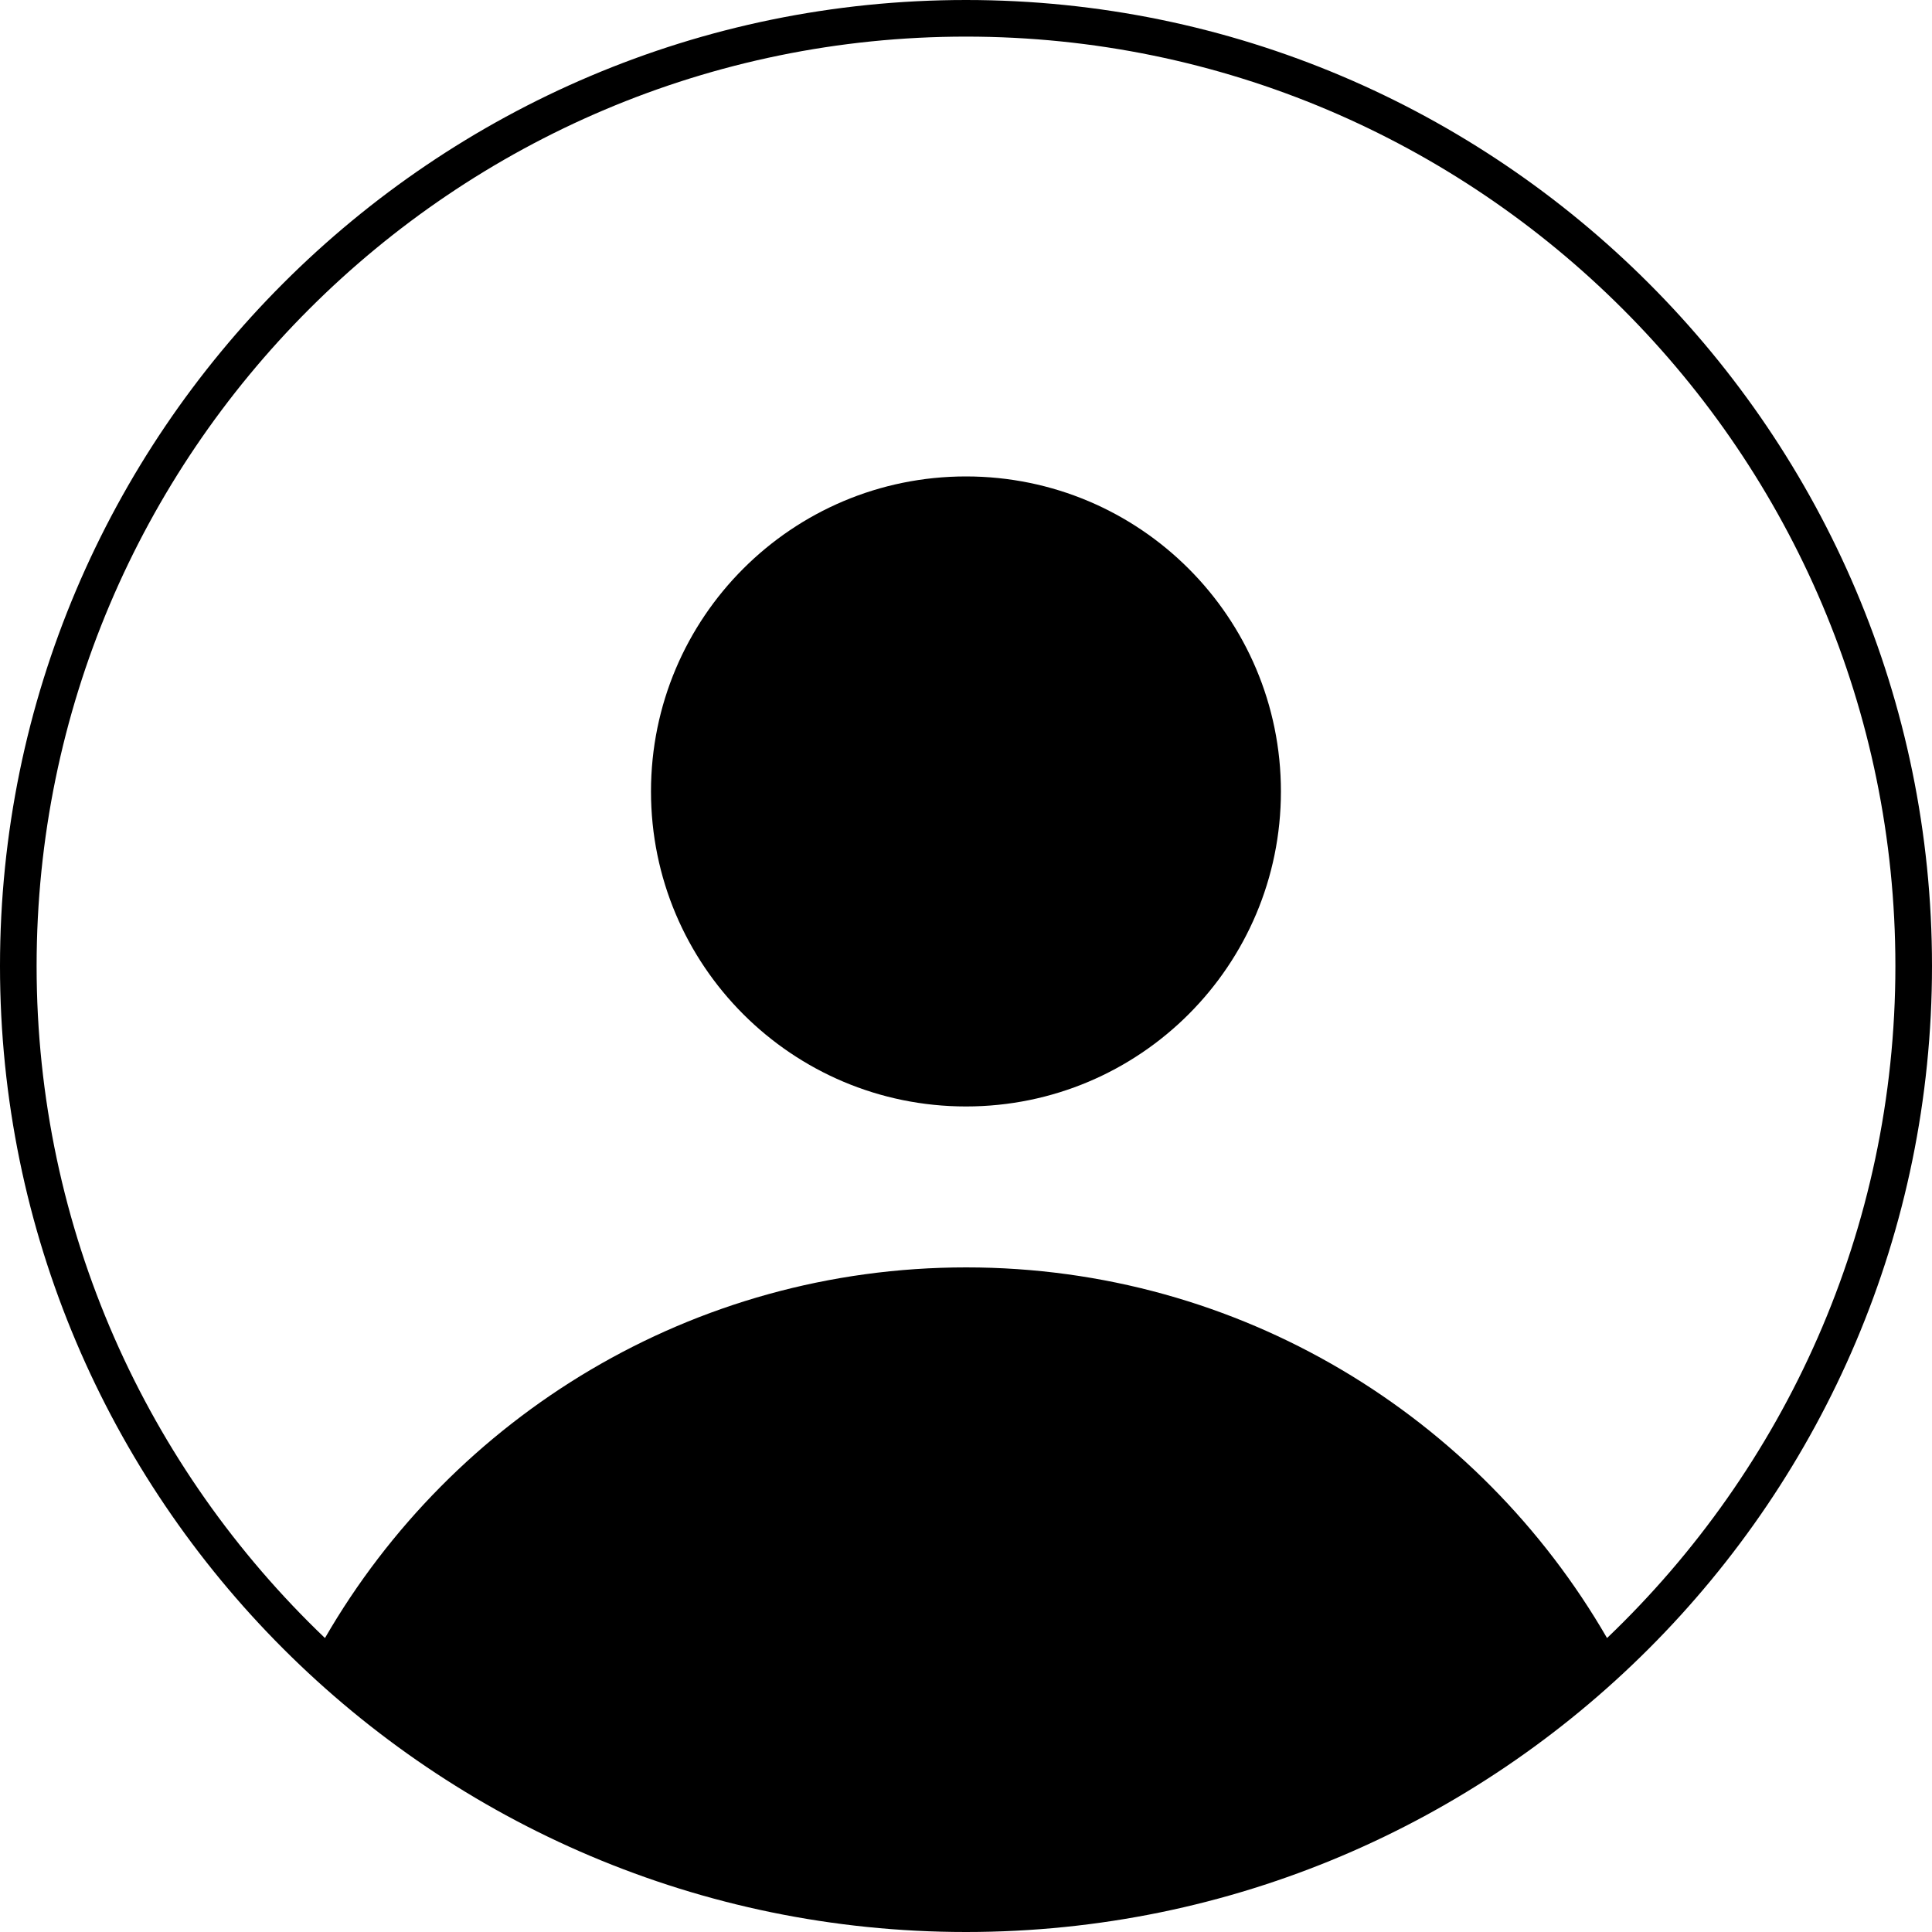
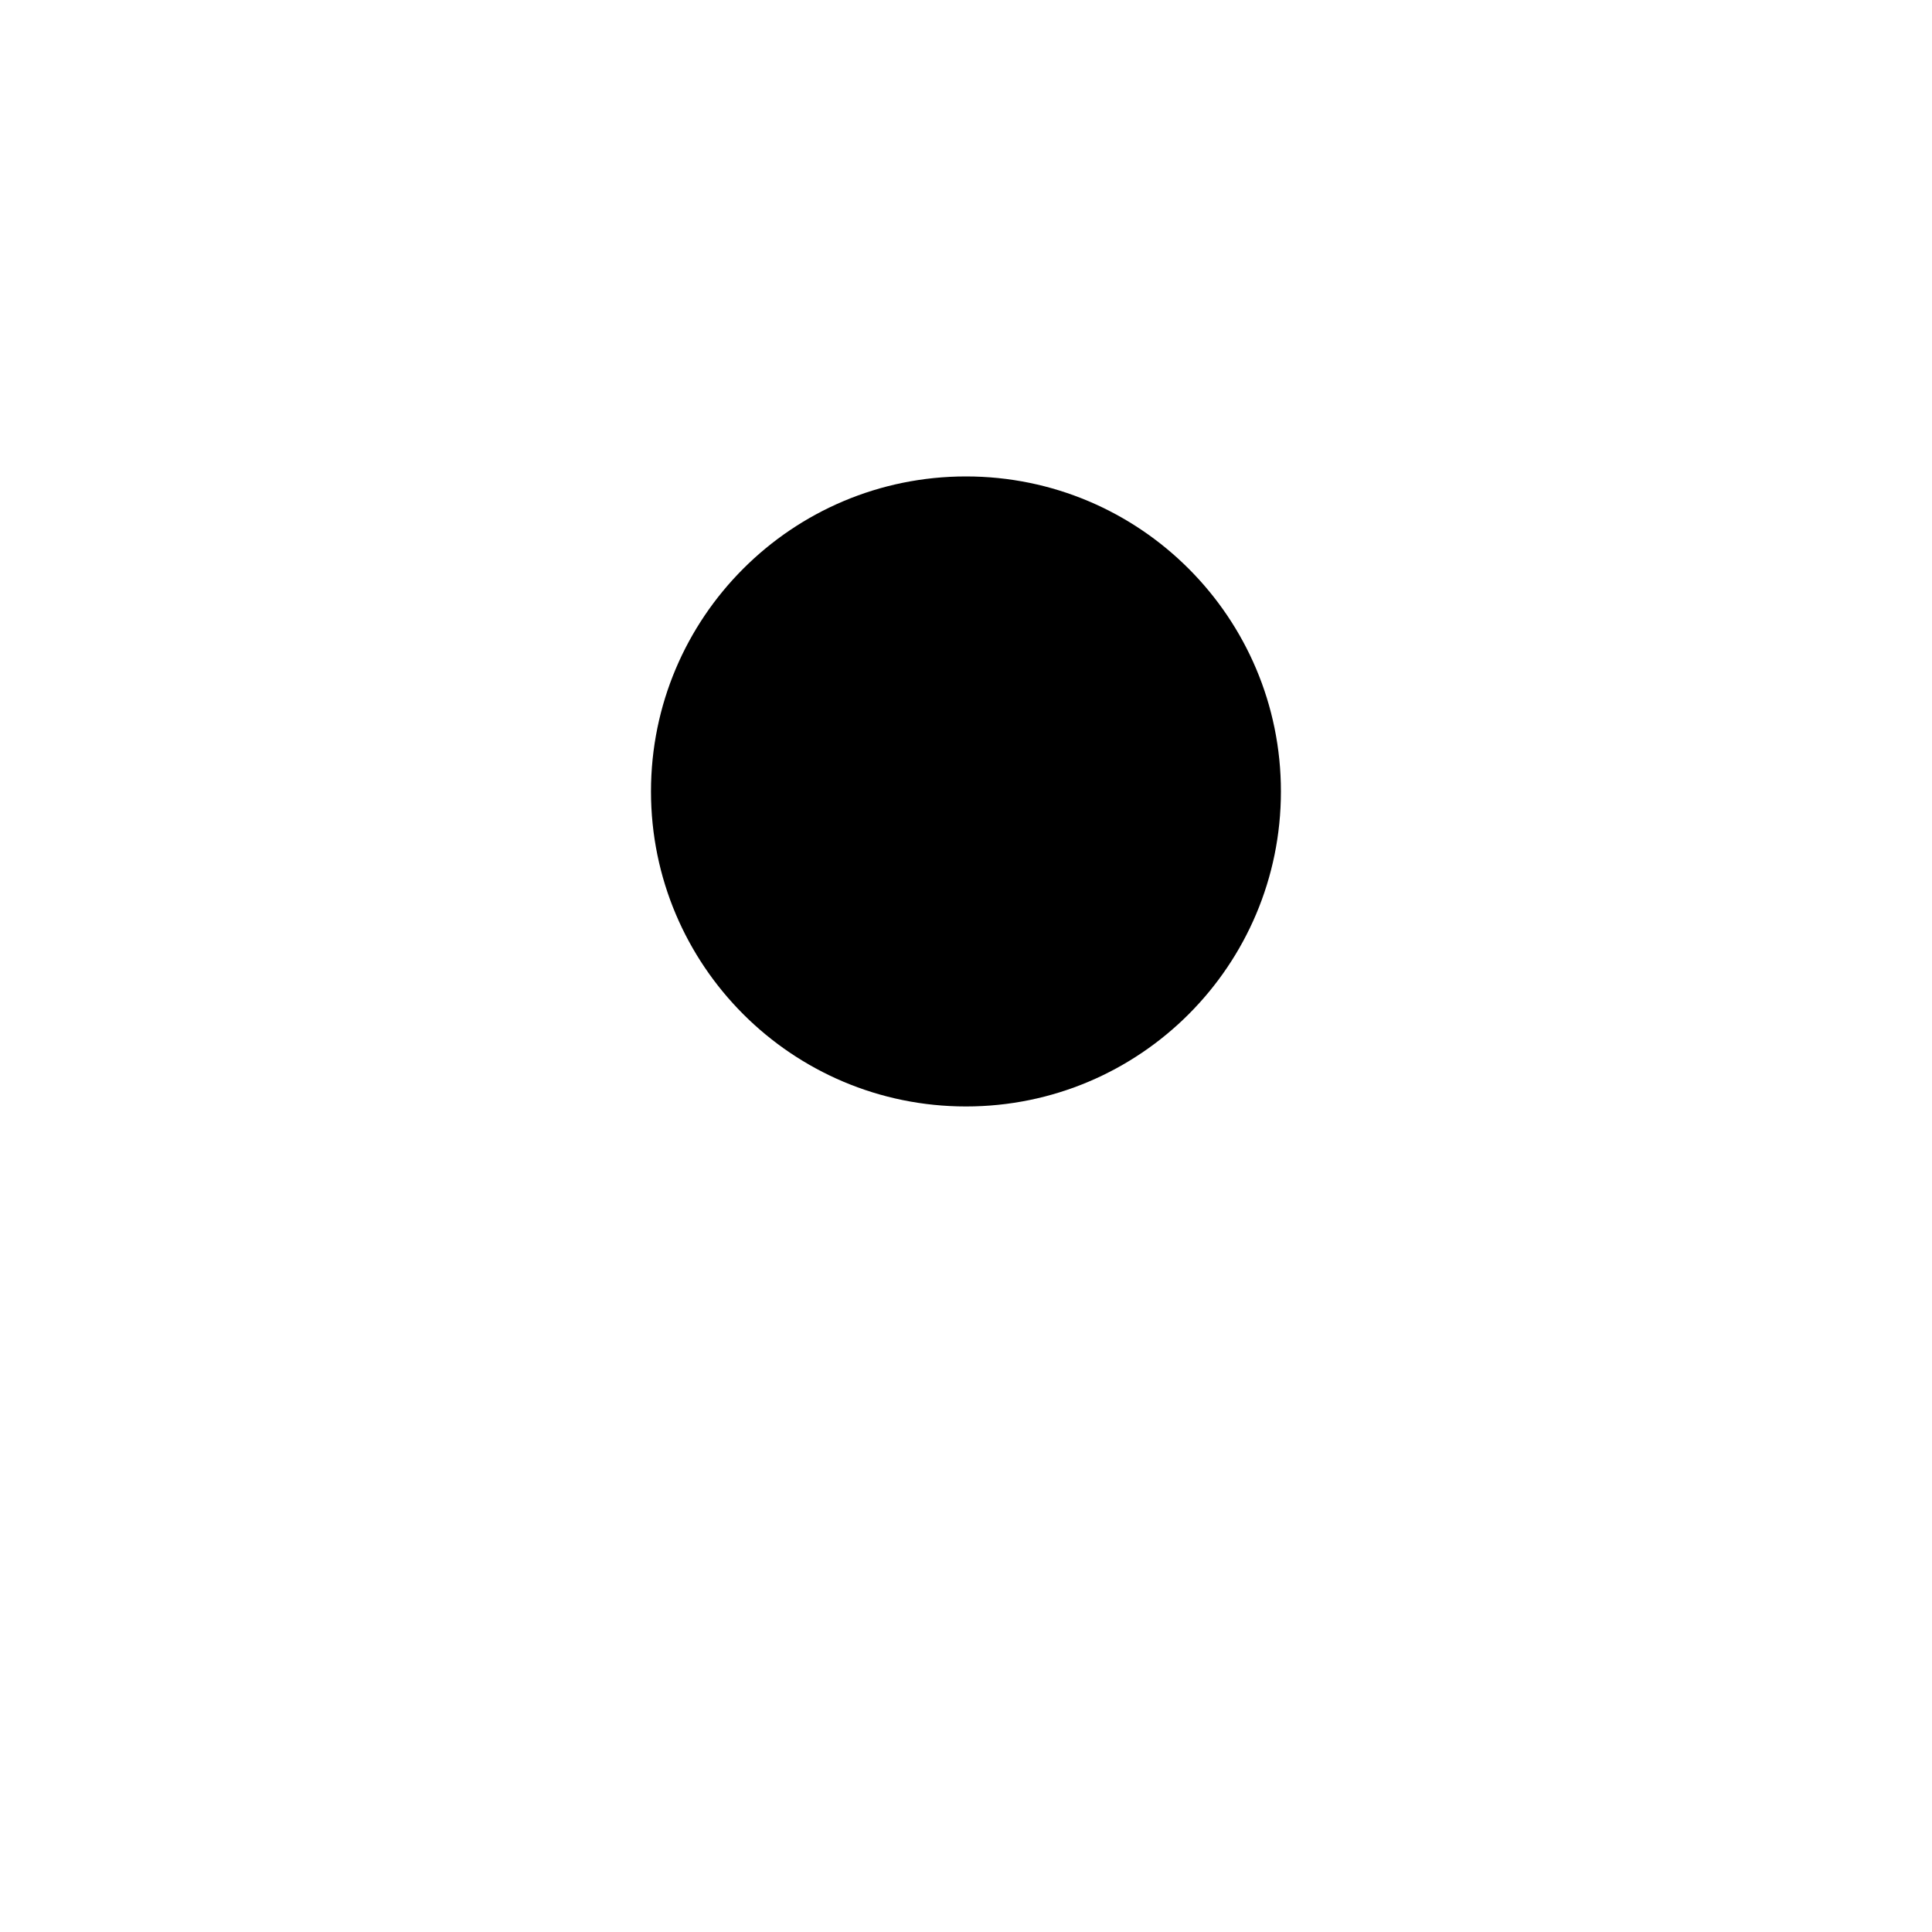
<svg xmlns="http://www.w3.org/2000/svg" id="_レイヤー_1" data-name="レイヤー_1" viewBox="0 0 200 200">
-   <path d="M100,0C44.86,0,0,44.86,0,100s44.86,100,100,100,100-44.86,100-100S155.14,0,100,0ZM166.36,169.57c-13.25-22.92-37.96-38.37-66.34-38.37s-53.13,15.45-66.38,38.37C15.27,152.03,3.79,127.34,3.79,100,3.79,46.95,46.95,3.79,100,3.79s96.21,43.16,96.21,96.21c0,27.34-11.48,52.03-29.85,69.57Z" />
  <path d="M100,49.32c-18.01,0-32.61,14.6-32.61,32.61s14.6,32.61,32.61,32.61,32.6-14.6,32.6-32.61-14.6-32.61-32.6-32.61Z" />
</svg>